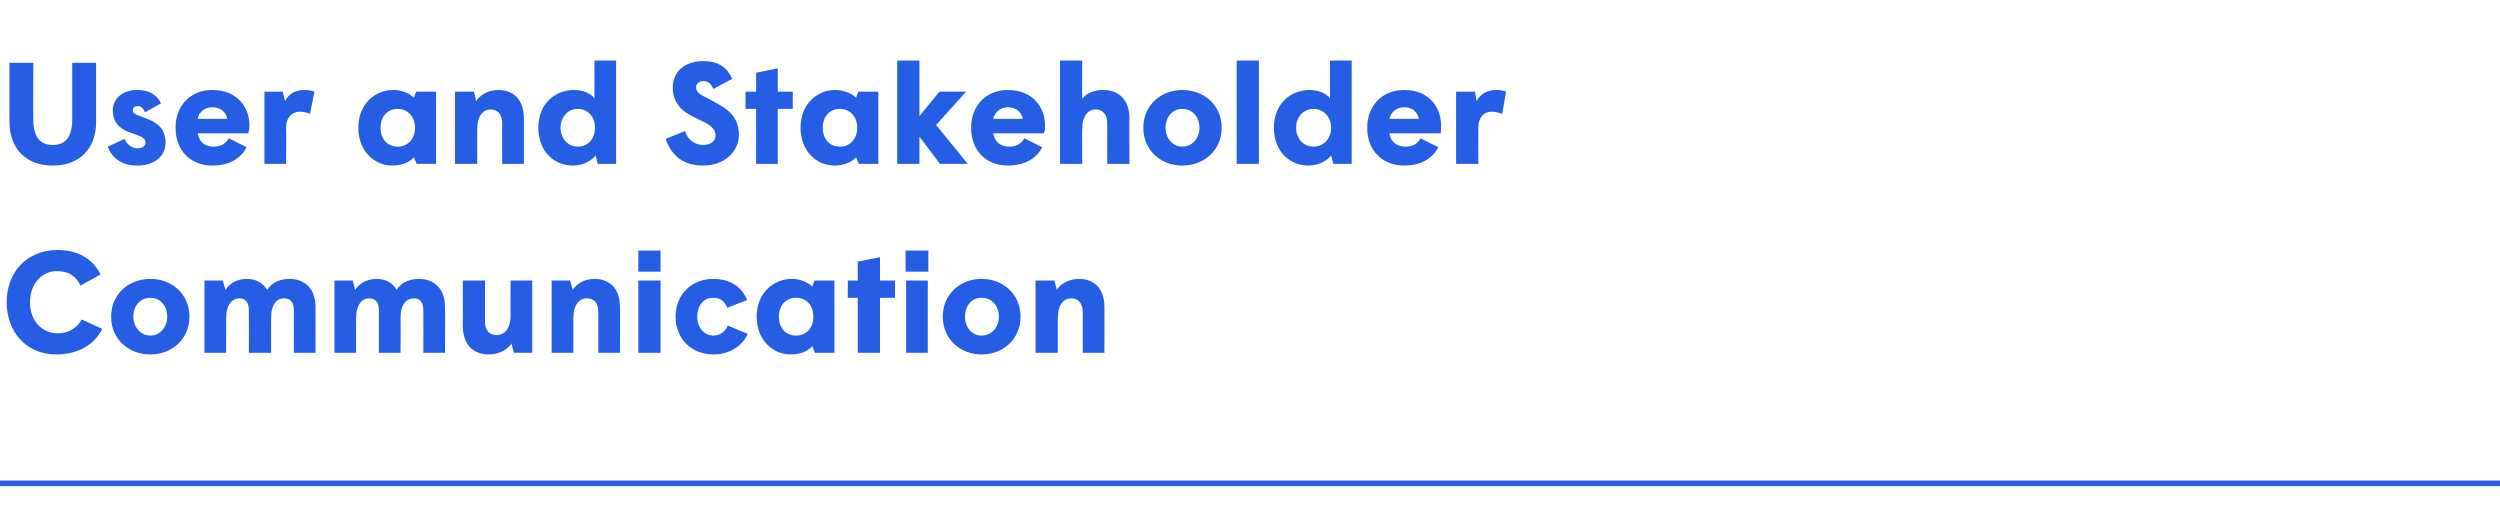
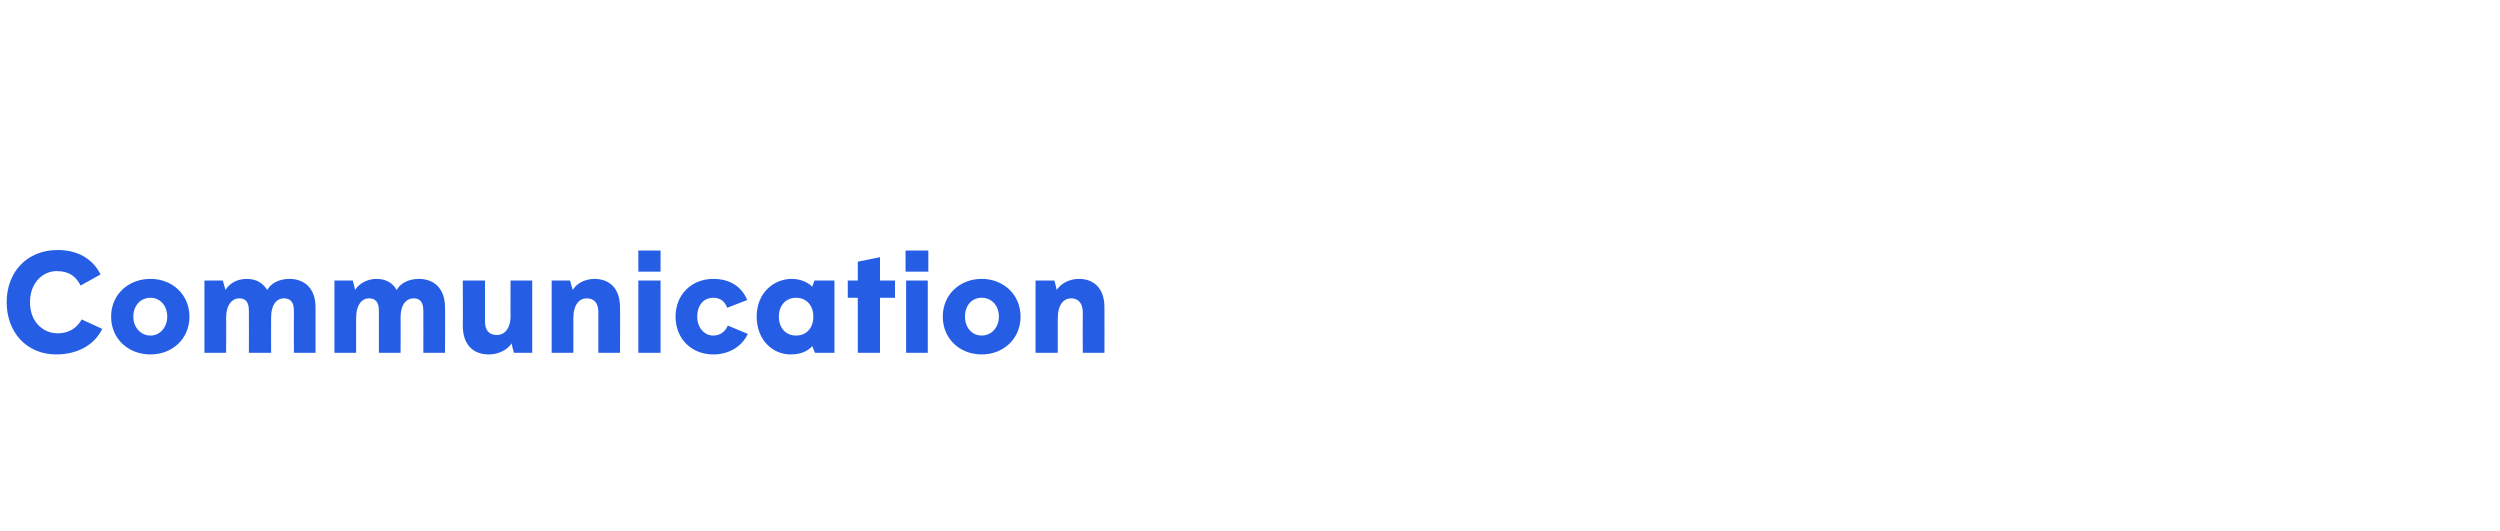
<svg xmlns="http://www.w3.org/2000/svg" version="1.1" width="450px" height="95.5px" viewBox="0 -10 450 95.5" style="top:-10px">
  <desc>User and Stakeholder Communication</desc>
  <defs />
  <g class="svg-textframe-paragraphrules">
-     <line class="svg-paragraph-rulebelow" y1="77" y2="77" x1="0" x2="450" stroke="#255ee5" stroke-width="1" />
-   </g>
+     </g>
  <g id="Polygon109400">
    <path d="m1.2 44.4c0-5.4 3.6-9.4 9.2-9.4c3.6 0 6.3 1.6 7.7 4.4c0 0-3.6 2-3.6 2c-.8-1.6-2-2.6-4.3-2.6c-2.5 0-4.8 2.1-4.8 5.6c0 3.6 2.4 5.6 5 5.6c2 0 3.5-1 4.3-2.5c0 0 3.7 1.7 3.7 1.7c-1.3 2.7-4.2 4.6-8.3 4.6c-5.3 0-8.9-4-8.9-9.4zm18.8 2.6c0-4 3.1-6.8 7.1-6.8c3.9 0 7 2.8 7 6.8c0 4-3.1 6.8-7 6.8c-4 0-7.1-2.8-7.1-6.8zm10.1 0c0-2-1.3-3.4-3-3.4c-1.8 0-3.1 1.4-3.1 3.4c0 1.9 1.3 3.4 3.1 3.4c1.7 0 3-1.5 3-3.4zm6.7-6.5l3.3 0c0 0 .49 1.66.5 1.7c.6-1.1 2-2 3.8-2c1.7 0 2.9.7 3.7 2c.6-1.1 2-2 4-2c2.7 0 4.7 1.7 4.7 5.1c-.01.04 0 8.2 0 8.2l-3.9 0c0 0-.03-7.57 0-7.6c0-1.5-.6-2.2-1.8-2.2c-1.2 0-2.3 1-2.3 3.5c-.02-.02 0 6.3 0 6.3l-4 0c0 0 .03-7.57 0-7.6c0-1.5-.6-2.2-1.7-2.2c-1.3 0-2.4 1.1-2.4 3.6c.05-.04 0 6.2 0 6.2l-3.9 0l0-13zm23.4 0l3.3 0c0 0 .45 1.66.4 1.7c.7-1.1 2.1-2 3.9-2c1.6 0 2.9.7 3.6 2c.6-1.1 2-2 4-2c2.7 0 4.7 1.7 4.7 5.1c.05.04 0 8.2 0 8.2l-3.9 0c0 0 .02-7.57 0-7.6c0-1.5-.6-2.2-1.7-2.2c-1.3 0-2.4 1-2.4 3.5c.04-.02 0 6.3 0 6.3l-3.9 0c0 0-.01-7.57 0-7.6c0-1.5-.6-2.2-1.8-2.2c-1.2 0-2.3 1.1-2.3 3.6c0-.04 0 6.2 0 6.2l-3.9 0l0-13zm23.1 8.1c.04-.04 0-8.1 0-8.1l4 0c0 0 0 7.36 0 7.4c0 1.6.8 2.4 2.1 2.4c1.4 0 2.5-1.1 2.5-3.5c-.03.04 0-6.3 0-6.3l3.9 0l0 13l-3.3 0c0 0-.45-1.66-.4-1.7c-.7 1.1-2.3 2-4.1 2c-2.8 0-4.7-1.7-4.7-5.2zm16-8.1l3.3 0c0 0 .47 1.66.5 1.7c.6-1.1 2.1-2 3.9-2c2.7 0 4.6 1.7 4.6 5.1c.05.04 0 8.2 0 8.2l-3.9 0c0 0-.01-7.28 0-7.3c0-1.6-.7-2.5-2.1-2.5c-1.3 0-2.4 1.1-2.4 3.6c.02-.04 0 6.2 0 6.2l-3.9 0l0-13zm15.6-5.4l4 0l0 3.8l-4 0l0-3.8zm0 5.4l4 0l0 13l-4 0l0-13zm6.7 6.5c0-4 2.9-6.8 6.8-6.8c3 0 5.1 1.4 6.1 3.8c0 0-3.6 1.4-3.6 1.4c-.4-1.1-1.2-1.8-2.5-1.8c-1.8 0-2.9 1.4-2.9 3.4c0 1.9 1.2 3.4 2.9 3.4c1.3 0 2.2-.8 2.6-1.8c0 0 3.6 1.5 3.6 1.5c-.9 2-3.1 3.7-6.2 3.7c-3.9 0-6.8-2.8-6.8-6.8zm24.8 0c0-2.1-1.3-3.4-3.1-3.4c-1.8 0-3.1 1.3-3.1 3.4c0 2.1 1.3 3.4 3.1 3.4c1.8 0 3.1-1.3 3.1-3.4zm-10.2 0c0-4.4 3.2-6.8 6.3-6.8c1.7 0 3 .7 3.7 1.4c0-.01.4-1.1.4-1.1l3.6 0l0 13l-3.5 0c0 0-.5-1.17-.5-1.2c-.6.7-1.8 1.5-3.9 1.5c-3.3 0-6.1-2.7-6.1-6.8zm18.2-3.4l-1.8 0l0-3.1l1.8 0l0-3.4l4-.8l0 4.2l2.7 0l0 3.1l-2.7 0l0 9.9l-4 0l0-9.9zm8.6-8.5l4.1 0l0 3.8l-4.1 0l0-3.8zm.1 5.4l3.9 0l0 13l-3.9 0l0-13zm6.6 6.5c0-4 3.1-6.8 7-6.8c3.9 0 7 2.8 7 6.8c0 4-3.1 6.8-7 6.8c-3.9 0-7-2.8-7-6.8zm10.1 0c0-2-1.3-3.4-3.1-3.4c-1.8 0-3 1.4-3 3.4c0 1.9 1.2 3.4 3 3.4c1.8 0 3.1-1.5 3.1-3.4zm6.6-6.5l3.4 0c0 0 .44 1.66.4 1.7c.7-1.1 2.2-2 4-2c2.7 0 4.6 1.7 4.6 5.1c.02.04 0 8.2 0 8.2l-3.9 0c0 0-.03-7.28 0-7.3c0-1.6-.8-2.5-2.1-2.5c-1.3 0-2.4 1.1-2.4 3.6c0-.04 0 6.2 0 6.2l-4 0l0-13z" stroke="none" fill="#255ee5" />
  </g>
  <g id="Polygon109399">
-     <path d="m1.7 11.9c-.01.01 0-10.6 0-10.6l4.3 0c0 0-.05 10.17 0 10.2c0 3 1.1 4.6 3.5 4.6c2.4 0 3.5-1.6 3.5-4.6c0-.03 0-10.2 0-10.2l4.3 0c0 0-.01 10.61 0 10.6c0 4.8-2.9 7.9-7.8 7.9c-4.9 0-7.8-3.1-7.8-7.9zm17.7 4.5c0 0 3-1.4 3-1.4c.5 1.1 1.4 1.7 2.4 1.7c.9 0 1.4-.5 1.4-1c0-.6-.4-1-1.5-1.4c0 0-1.7-.6-1.7-.6c-1.7-.7-2.7-1.9-2.7-3.8c0-2.2 1.8-3.7 4.4-3.7c2.1 0 3.5.8 4.3 2.4c0 0-2.9 1.6-2.9 1.6c-.3-.7-.7-1.1-1.3-1.1c-.6 0-.9.3-.9.8c0 .4.3.6.8.8c0 0 1.8.7 1.8.7c2 .7 3.3 2 3.3 4.3c0 2.4-2 4.1-5.1 4.1c-2.8 0-4.6-1.4-5.3-3.4zm12.2-3.4c0-4 2.7-6.8 6.6-6.8c4.5 0 6.7 3.1 6.7 6.4c0 .5-.1 1-.2 1.4c0 0-9.1 0-9.1 0c.2 1.5 1.3 2.4 2.8 2.4c1.5 0 2.2-.6 2.8-1.5c0 0 3.2 1.6 3.2 1.6c-1.1 2.1-3.2 3.3-6.2 3.3c-3.9 0-6.6-2.7-6.6-6.8zm9.3-1.6c-.2-1.2-1.2-2.1-2.7-2.1c-1.4 0-2.5 1-2.6 2.1c0 0 5.3 0 5.3 0zm6.7-4.9l3.3 0c0 0 .39 1.69.4 1.7c.7-1.4 2-2 3.5-2c.6 0 1.3.1 1.8.3c0 0-.8 4-.8 4c-.4-.2-1.1-.4-1.8-.4c-1.4 0-2.5 1-2.5 2.9c.05 0 0 6.5 0 6.5l-3.9 0l0-13zm27.1 6.5c0-2.1-1.4-3.4-3.1-3.4c-1.8 0-3.1 1.3-3.1 3.4c0 2.1 1.3 3.4 3.1 3.4c1.7 0 3.1-1.3 3.1-3.4zm-10.2 0c0-4.4 3.1-6.8 6.3-6.8c1.7 0 3 .7 3.7 1.4c-.02-.01.4-1.1.4-1.1l3.6 0l0 13l-3.5 0c0 0-.52-1.17-.5-1.2c-.6.7-1.8 1.5-3.9 1.5c-3.3 0-6.1-2.7-6.1-6.8zm17.4-6.5l3.4 0c0 0 .44 1.66.4 1.7c.7-1.1 2.2-2 4-2c2.7 0 4.6 1.7 4.6 5.1c.02.04 0 8.2 0 8.2l-3.9 0c0 0-.04-7.28 0-7.3c0-1.6-.8-2.5-2.1-2.5c-1.3 0-2.4 1.1-2.4 3.6c-.01-.04 0 6.2 0 6.2l-4 0l0-13zm25.2 6.5c0-2-1.3-3.4-3.1-3.4c-1.7 0-3.1 1.4-3.1 3.4c0 2 1.4 3.4 3.1 3.4c1.8 0 3.1-1.4 3.1-3.4zm-10.2 0c0-4.5 3.2-6.8 6.4-6.8c1.8 0 3.1.7 3.7 1.5c.02-.03 0-6.8 0-6.8l3.9 0l0 18.6l-3.3 0c0 0-.4-1.48-.4-1.5c-.7.9-2.2 1.8-4.1 1.8c-3.3 0-6.2-2.5-6.2-6.8zm22.9 2c0 0 3.5-1.4 3.5-1.4c.5 1.6 1.8 2.5 3.3 2.5c1.3 0 2.2-.7 2.2-1.7c0-.9-.5-1.6-2-2.4c-.4-.2-2.3-1.1-2.6-1.3c-1.7-.9-3.1-2.4-3.1-5c0-2.8 2.2-4.7 5.5-4.7c2.8 0 4.3 1.2 5.2 3.2c0 0-3.4 1.8-3.4 1.8c-.4-.9-.9-1.4-1.8-1.4c-.7 0-1.3.4-1.3 1.1c0 .6.3 1.1 1.3 1.6c.3.1 2.4 1.3 2.6 1.4c2.6 1.4 3.8 3 3.8 5.6c0 2.9-2.5 5.5-6.4 5.5c-3.7 0-5.7-1.8-6.8-4.8zm16.3-5.4l-1.9 0l0-3.1l1.9 0l0-3.4l3.9-.8l0 4.2l2.7 0l0 3.1l-2.7 0l0 9.9l-3.9 0l0-9.9zm18.2 3.4c0-2.1-1.4-3.4-3.1-3.4c-1.8 0-3.1 1.3-3.1 3.4c0 2.1 1.3 3.4 3.1 3.4c1.7 0 3.1-1.3 3.1-3.4zm-10.2 0c0-4.4 3.1-6.8 6.2-6.8c1.7 0 3.1.7 3.8 1.4c-.04-.01.4-1.1.4-1.1l3.6 0l0 13l-3.5 0c0 0-.54-1.17-.5-1.2c-.6.7-1.9 1.5-3.9 1.5c-3.3 0-6.1-2.7-6.1-6.8zm17.4-12.1l4 0l0 10l3.6-4.4l4.8 0l-5.4 6l5.7 7l-5 0l-3.7-4.9l0 4.9l-4 0l0-18.6zm13.3 12.1c0-4 2.7-6.8 6.6-6.8c4.5 0 6.7 3.1 6.7 6.4c0 .5 0 1-.2 1.4c0 0-9.1 0-9.1 0c.2 1.5 1.3 2.4 2.9 2.4c1.4 0 2.1-.6 2.7-1.5c0 0 3.2 1.6 3.2 1.6c-1.1 2.1-3.2 3.3-6.2 3.3c-3.9 0-6.6-2.7-6.6-6.8zm9.3-1.6c-.2-1.2-1.2-2.1-2.7-2.1c-1.4 0-2.4 1-2.6 2.1c0 0 5.3 0 5.3 0zm6.7-10.5l4 0c0 0-.04 6.87 0 6.9c.7-1 2.1-1.6 3.8-1.6c2.7 0 4.7 1.7 4.7 5.1c-.04.04 0 8.2 0 8.2l-4 0c0 0 .01-7.28 0-7.3c0-1.6-.8-2.5-2.1-2.5c-1.3 0-2.4 1.1-2.4 3.6c-.04-.04 0 6.2 0 6.2l-4 0l0-18.6zm15 12.1c0-4 3.1-6.8 7-6.8c4 0 7.1 2.8 7.1 6.8c0 4-3.1 6.8-7.1 6.8c-3.9 0-7-2.8-7-6.8zm10.1 0c0-2-1.3-3.4-3.1-3.4c-1.7 0-3 1.4-3 3.4c0 1.9 1.3 3.4 3 3.4c1.8 0 3.1-1.5 3.1-3.4zm6.7-12.1l4 0l0 18.6l-4 0l0-18.6zm17 12.1c0-2-1.4-3.4-3.2-3.4c-1.7 0-3.1 1.4-3.1 3.4c0 2 1.4 3.4 3.1 3.4c1.8 0 3.2-1.4 3.2-3.4zm-10.3 0c0-4.5 3.2-6.8 6.4-6.8c1.8 0 3.1.7 3.7 1.5c.02-.03 0-6.8 0-6.8l3.9 0l0 18.6l-3.3 0c0 0-.4-1.48-.4-1.5c-.7.9-2.2 1.8-4.1 1.8c-3.3 0-6.2-2.5-6.2-6.8zm16.8 0c0-4 2.7-6.8 6.7-6.8c4.4 0 6.6 3.1 6.6 6.4c0 .5 0 1-.1 1.4c0 0-9.2 0-9.2 0c.2 1.5 1.3 2.4 2.9 2.4c1.4 0 2.2-.6 2.7-1.5c0 0 3.2 1.6 3.2 1.6c-1.1 2.1-3.2 3.3-6.1 3.3c-4 0-6.7-2.7-6.7-6.8zm9.3-1.6c-.2-1.2-1.2-2.1-2.6-2.1c-1.5 0-2.5 1-2.7 2.1c0 0 5.3 0 5.3 0zm6.7-4.9l3.4 0c0 0 .31 1.69.3 1.7c.7-1.4 2.1-2 3.5-2c.7 0 1.3.1 1.8.3c0 0-.7 4-.7 4c-.5-.2-1.2-.4-1.9-.4c-1.4 0-2.4 1-2.4 2.9c-.03 0 0 6.5 0 6.5l-4 0l0-13z" stroke="none" fill="#255ee5" />
-   </g>
+     </g>
</svg>